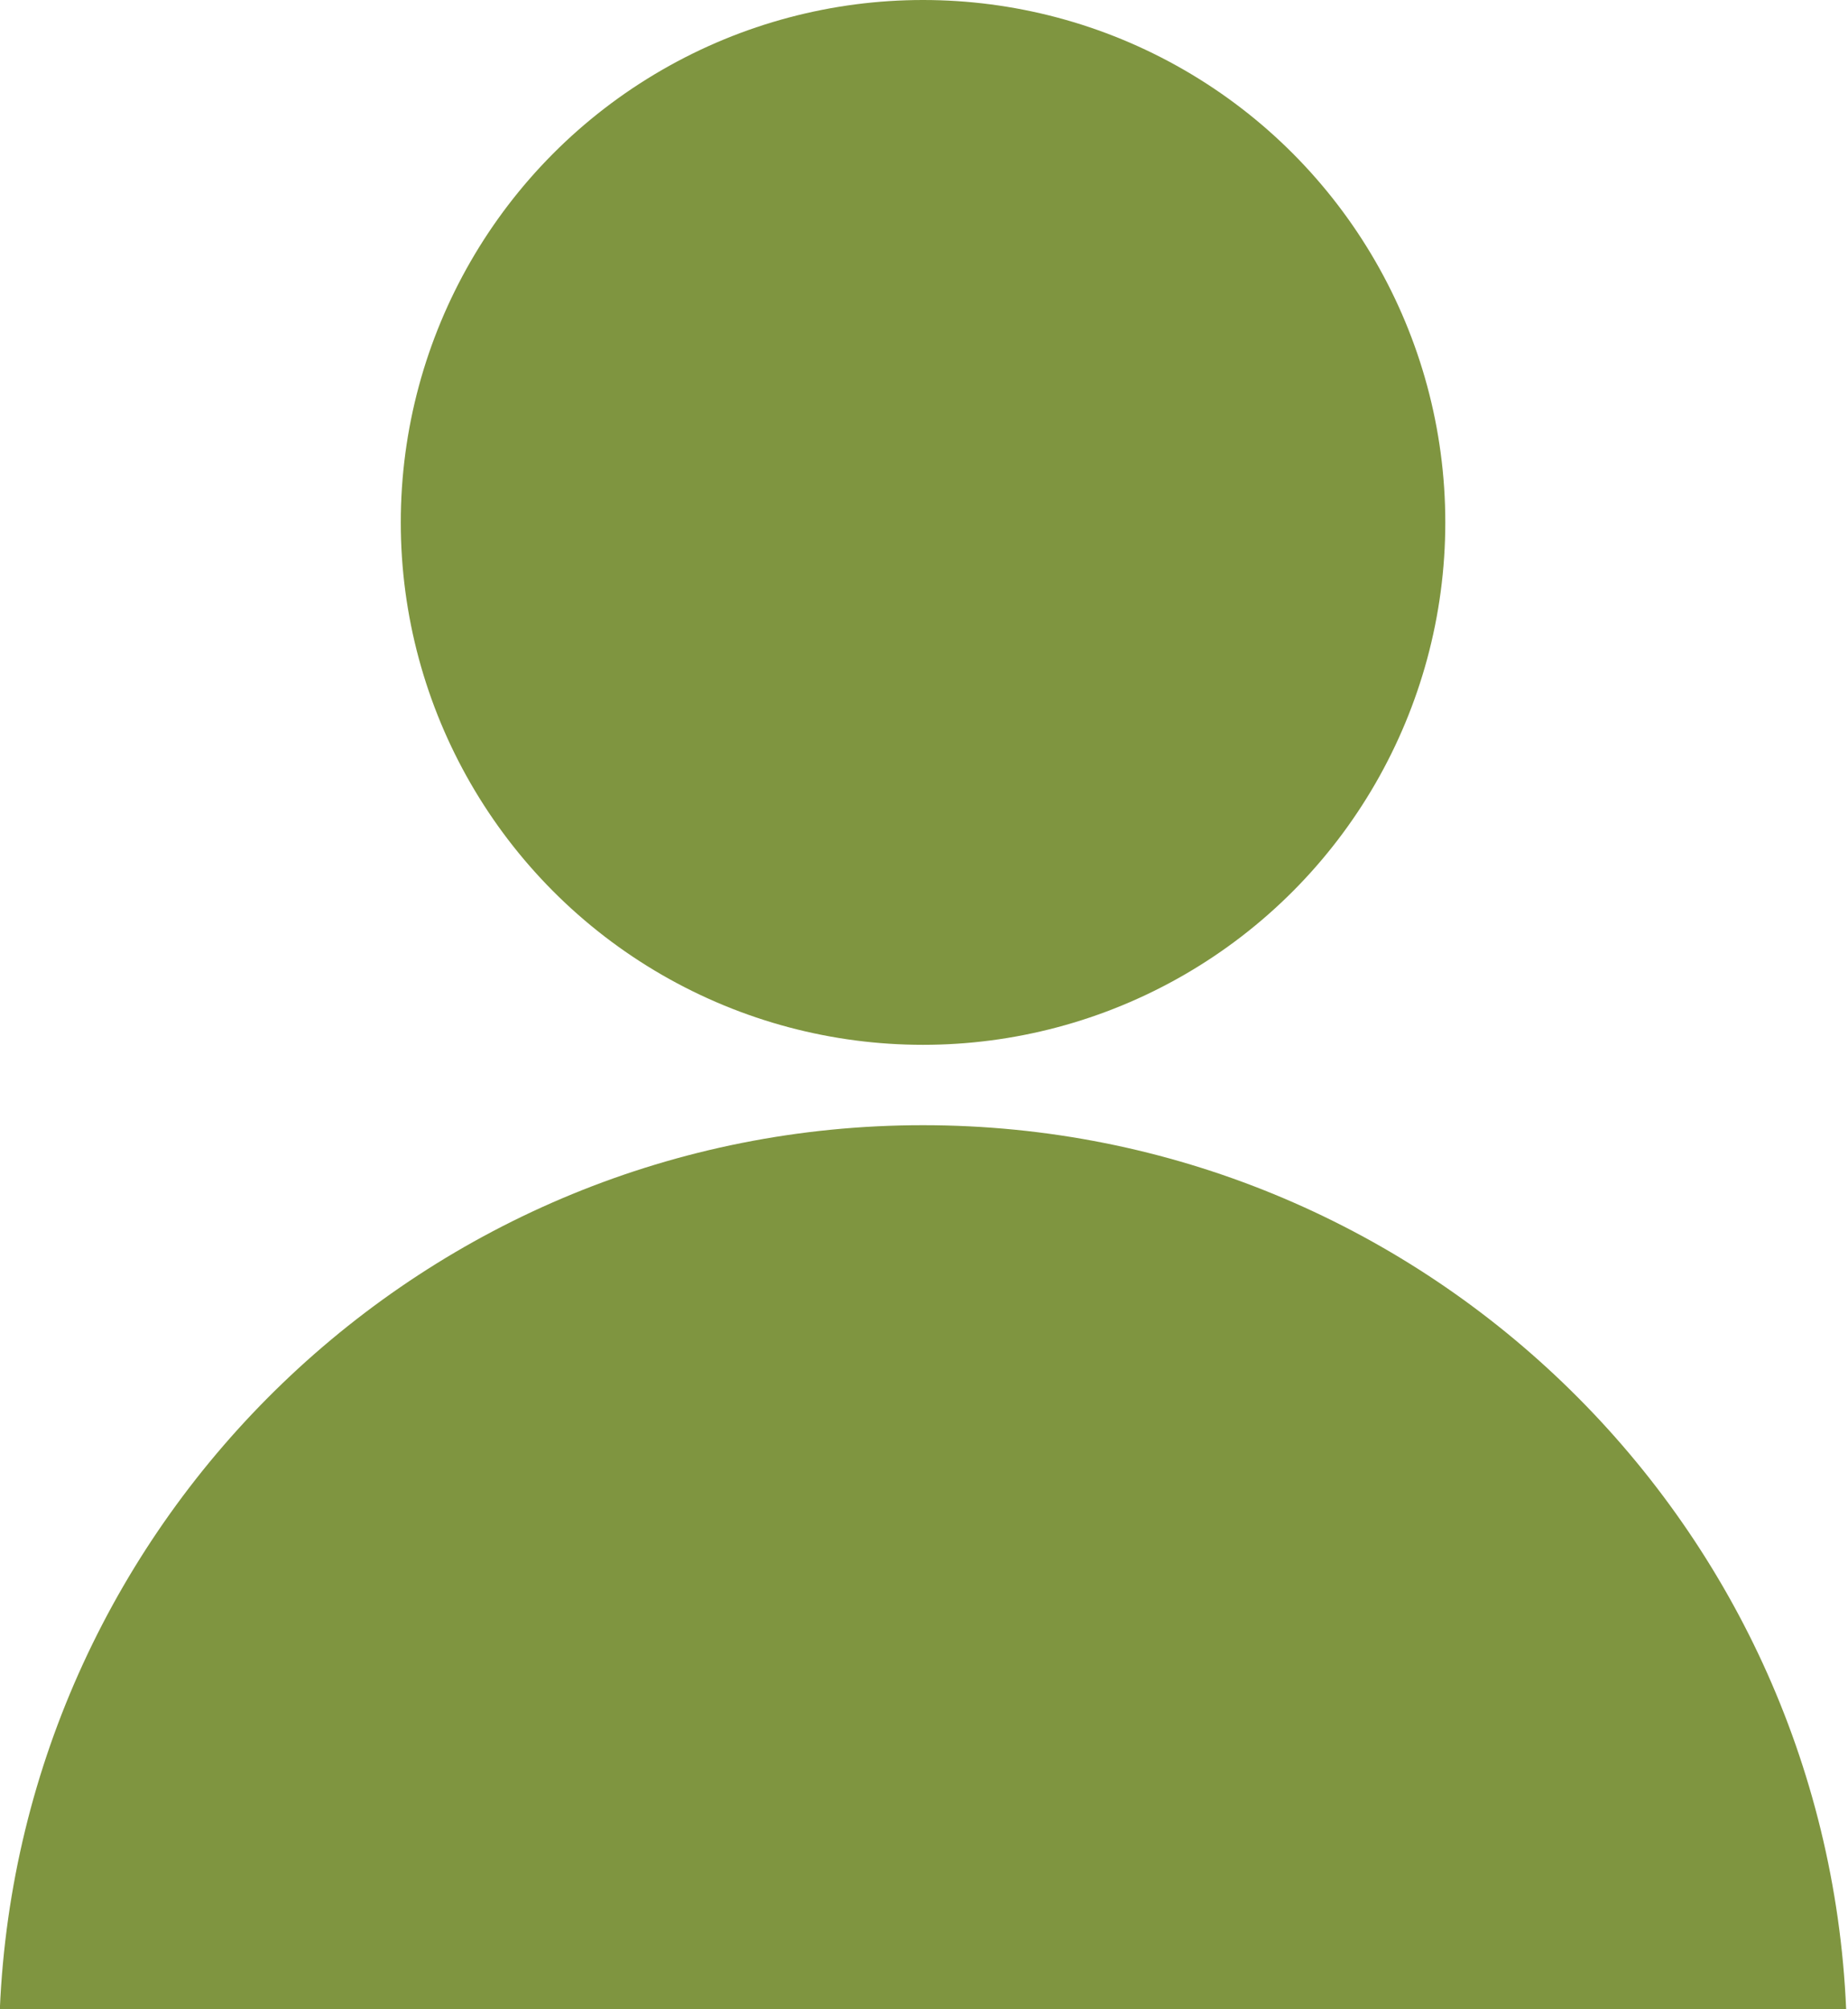
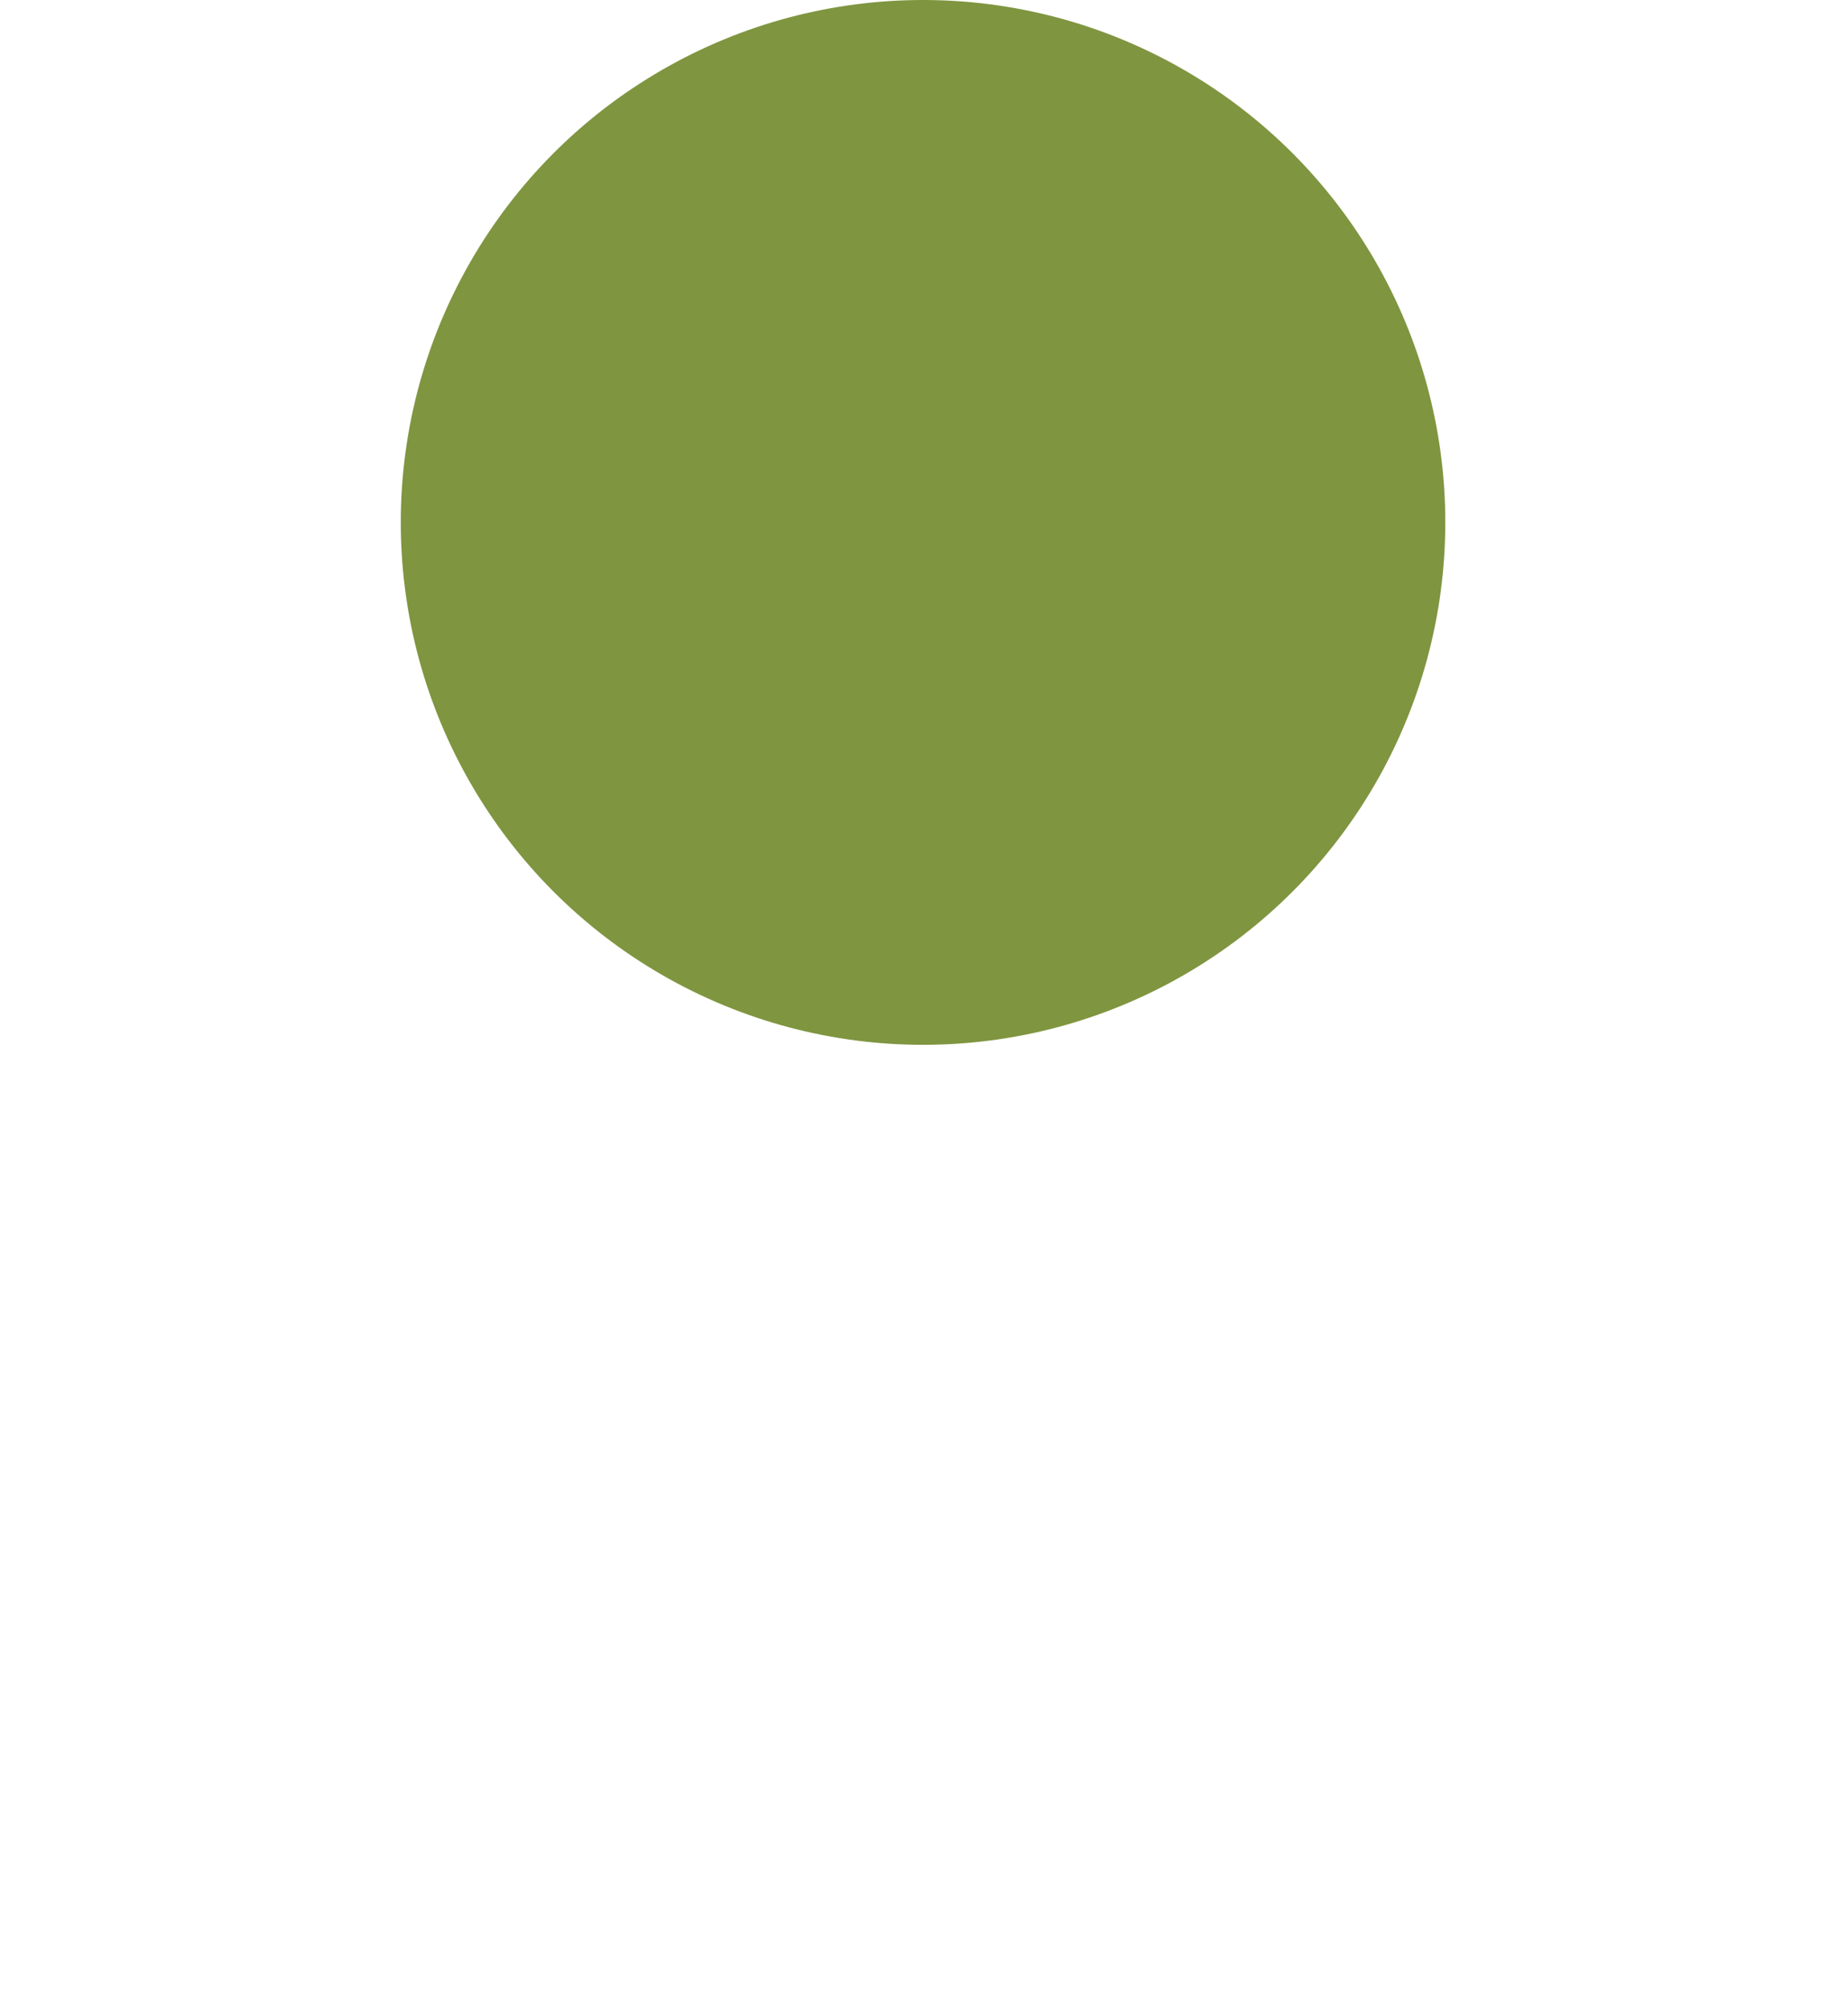
<svg xmlns="http://www.w3.org/2000/svg" width="23" height="25" viewBox="0 0 23 25" fill="none">
  <circle cx="11.488" cy="6.5" r="6.5" fill="#7F9540" />
-   <path fill-rule="evenodd" clip-rule="evenodd" d="M22.977 25H-0.002C0.26 18.881 5.304 14 11.487 14C17.671 14 22.715 18.881 22.977 25Z" fill="#7F9540" />
</svg>